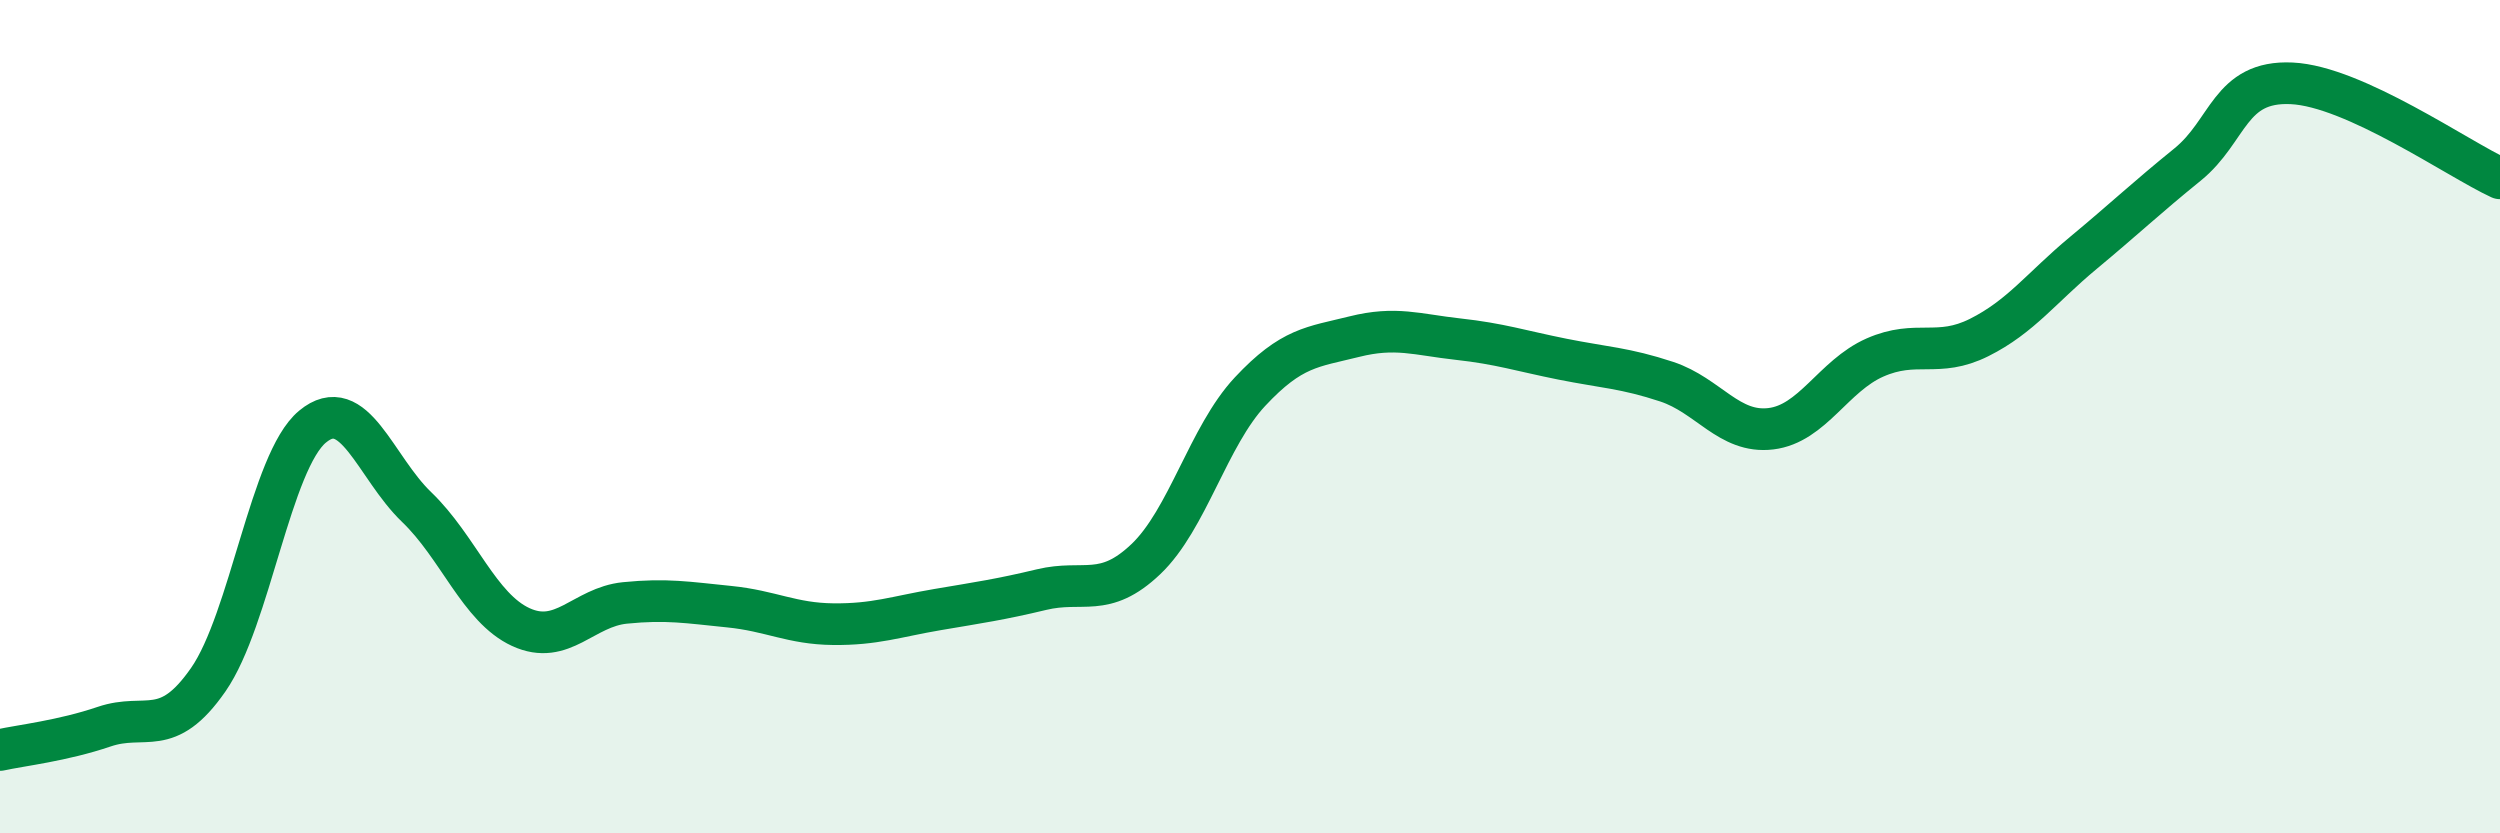
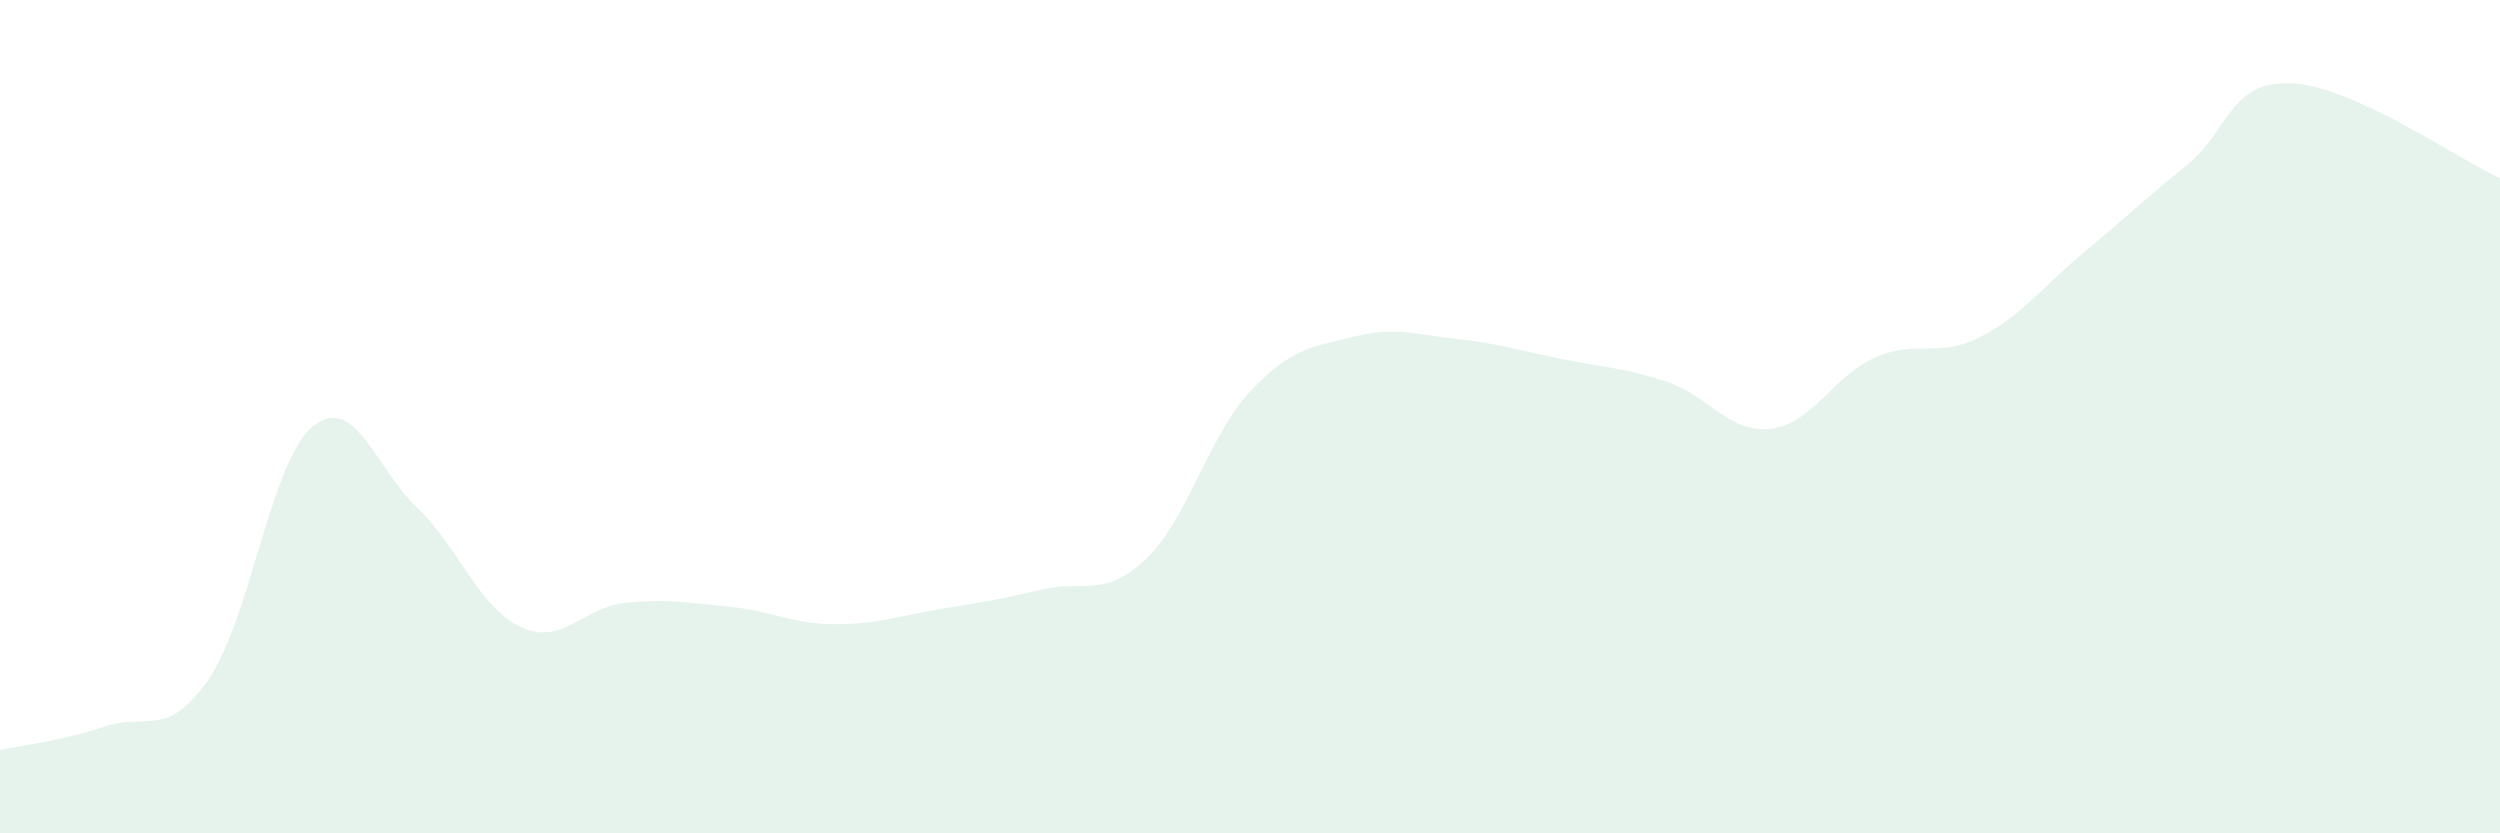
<svg xmlns="http://www.w3.org/2000/svg" width="60" height="20" viewBox="0 0 60 20">
  <path d="M 0,18 C 0.5,17.89 1.5,17.78 2.5,17.44 C 3.5,17.1 4,17.75 5,16.31 C 6,14.87 6.5,11.07 7.5,10.24 C 8.5,9.41 9,11.21 10,12.17 C 11,13.13 11.5,14.59 12.5,15.05 C 13.5,15.51 14,14.57 15,14.47 C 16,14.37 16.5,14.46 17.5,14.56 C 18.5,14.66 19,14.97 20,14.98 C 21,14.99 21.5,14.8 22.5,14.63 C 23.5,14.46 24,14.39 25,14.15 C 26,13.91 26.5,14.37 27.5,13.42 C 28.5,12.47 29,10.47 30,9.4 C 31,8.33 31.5,8.33 32.5,8.08 C 33.5,7.83 34,8.03 35,8.14 C 36,8.25 36.5,8.42 37.5,8.62 C 38.5,8.82 39,8.83 40,9.16 C 41,9.49 41.5,10.41 42.5,10.29 C 43.5,10.17 44,9.02 45,8.58 C 46,8.14 46.5,8.6 47.5,8.1 C 48.5,7.6 49,6.9 50,6.07 C 51,5.24 51.5,4.76 52.5,3.95 C 53.5,3.14 53.5,1.93 55,2 C 56.5,2.07 59,3.82 60,4.28L60 20L0 20Z" fill="#008740" opacity="0.1" stroke-linecap="round" stroke-linejoin="round" />
-   <path d="M 0,18 C 0.5,17.89 1.5,17.78 2.5,17.44 C 3.5,17.1 4,17.75 5,16.31 C 6,14.87 6.5,11.07 7.5,10.24 C 8.5,9.41 9,11.21 10,12.17 C 11,13.13 11.5,14.59 12.5,15.05 C 13.5,15.51 14,14.57 15,14.47 C 16,14.37 16.5,14.46 17.5,14.56 C 18.5,14.66 19,14.97 20,14.98 C 21,14.99 21.5,14.8 22.5,14.63 C 23.5,14.46 24,14.39 25,14.15 C 26,13.91 26.5,14.37 27.5,13.42 C 28.5,12.47 29,10.47 30,9.4 C 31,8.33 31.5,8.33 32.5,8.08 C 33.5,7.83 34,8.03 35,8.14 C 36,8.25 36.5,8.42 37.5,8.62 C 38.5,8.82 39,8.83 40,9.16 C 41,9.49 41.5,10.41 42.5,10.29 C 43.5,10.17 44,9.02 45,8.58 C 46,8.14 46.5,8.6 47.5,8.1 C 48.5,7.6 49,6.9 50,6.07 C 51,5.24 51.5,4.76 52.5,3.95 C 53.5,3.14 53.5,1.93 55,2 C 56.5,2.07 59,3.82 60,4.28" stroke="#008740" stroke-width="1" fill="none" stroke-linecap="round" stroke-linejoin="round" />
</svg>